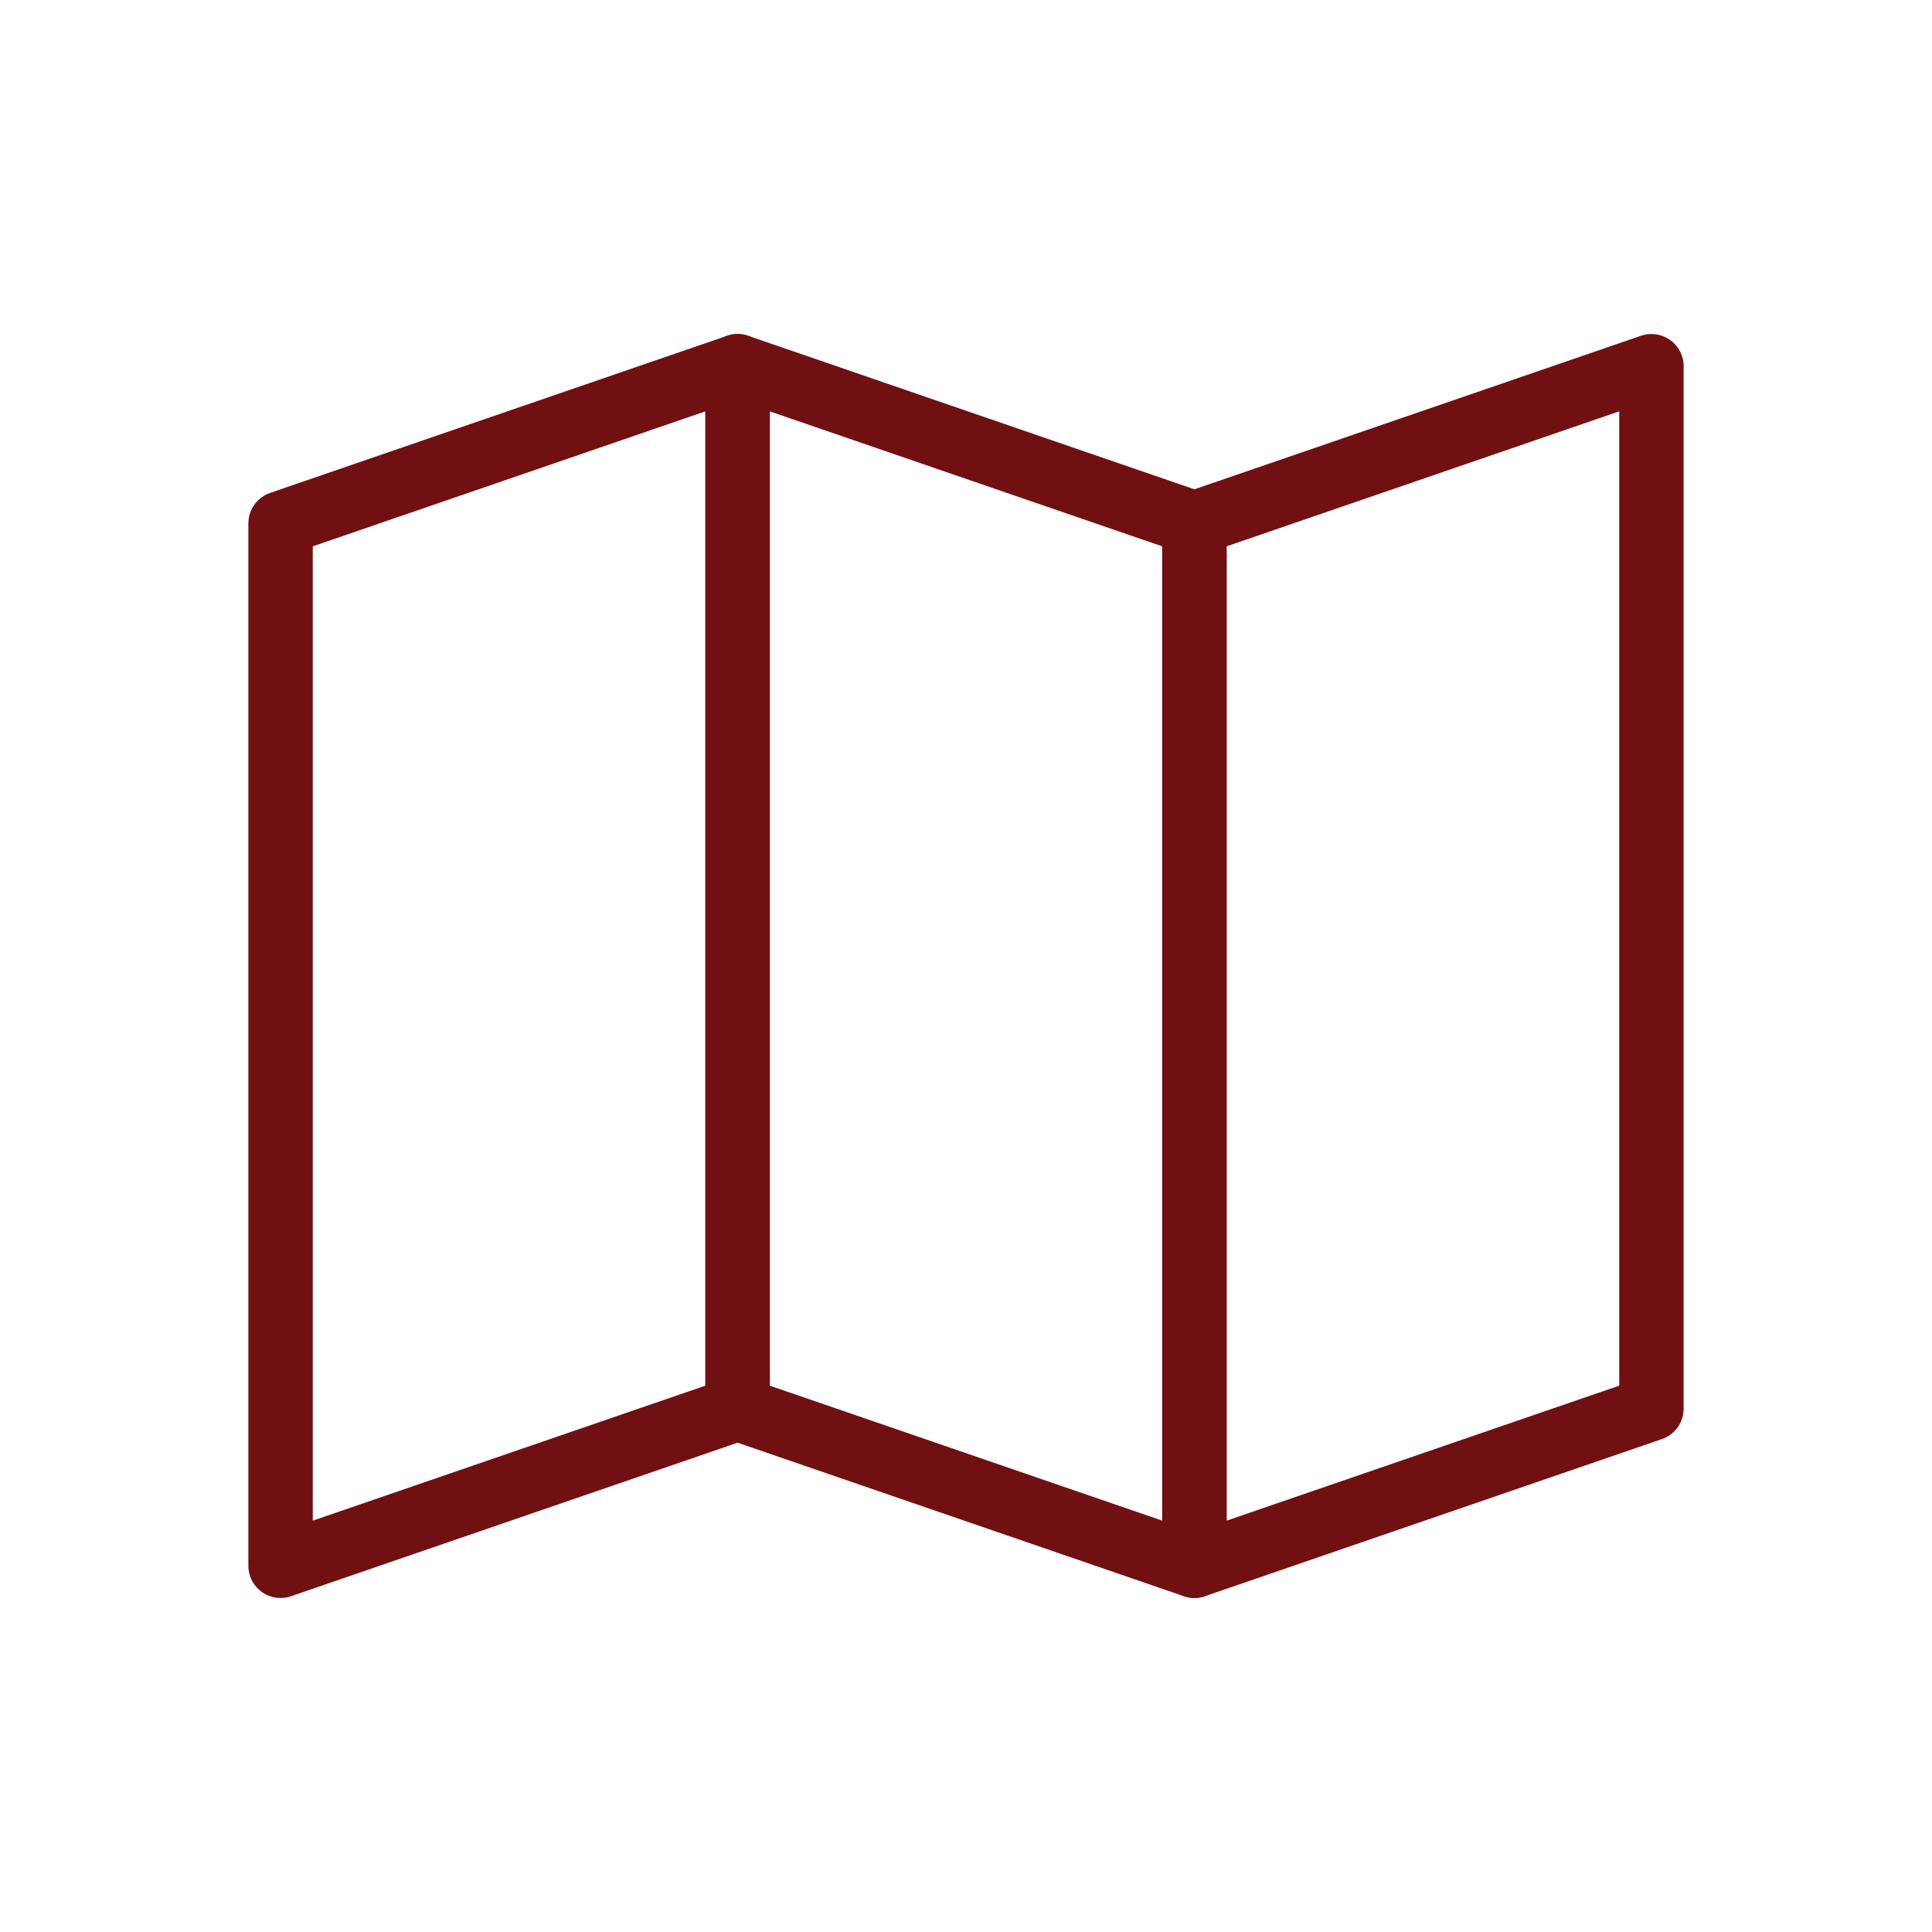
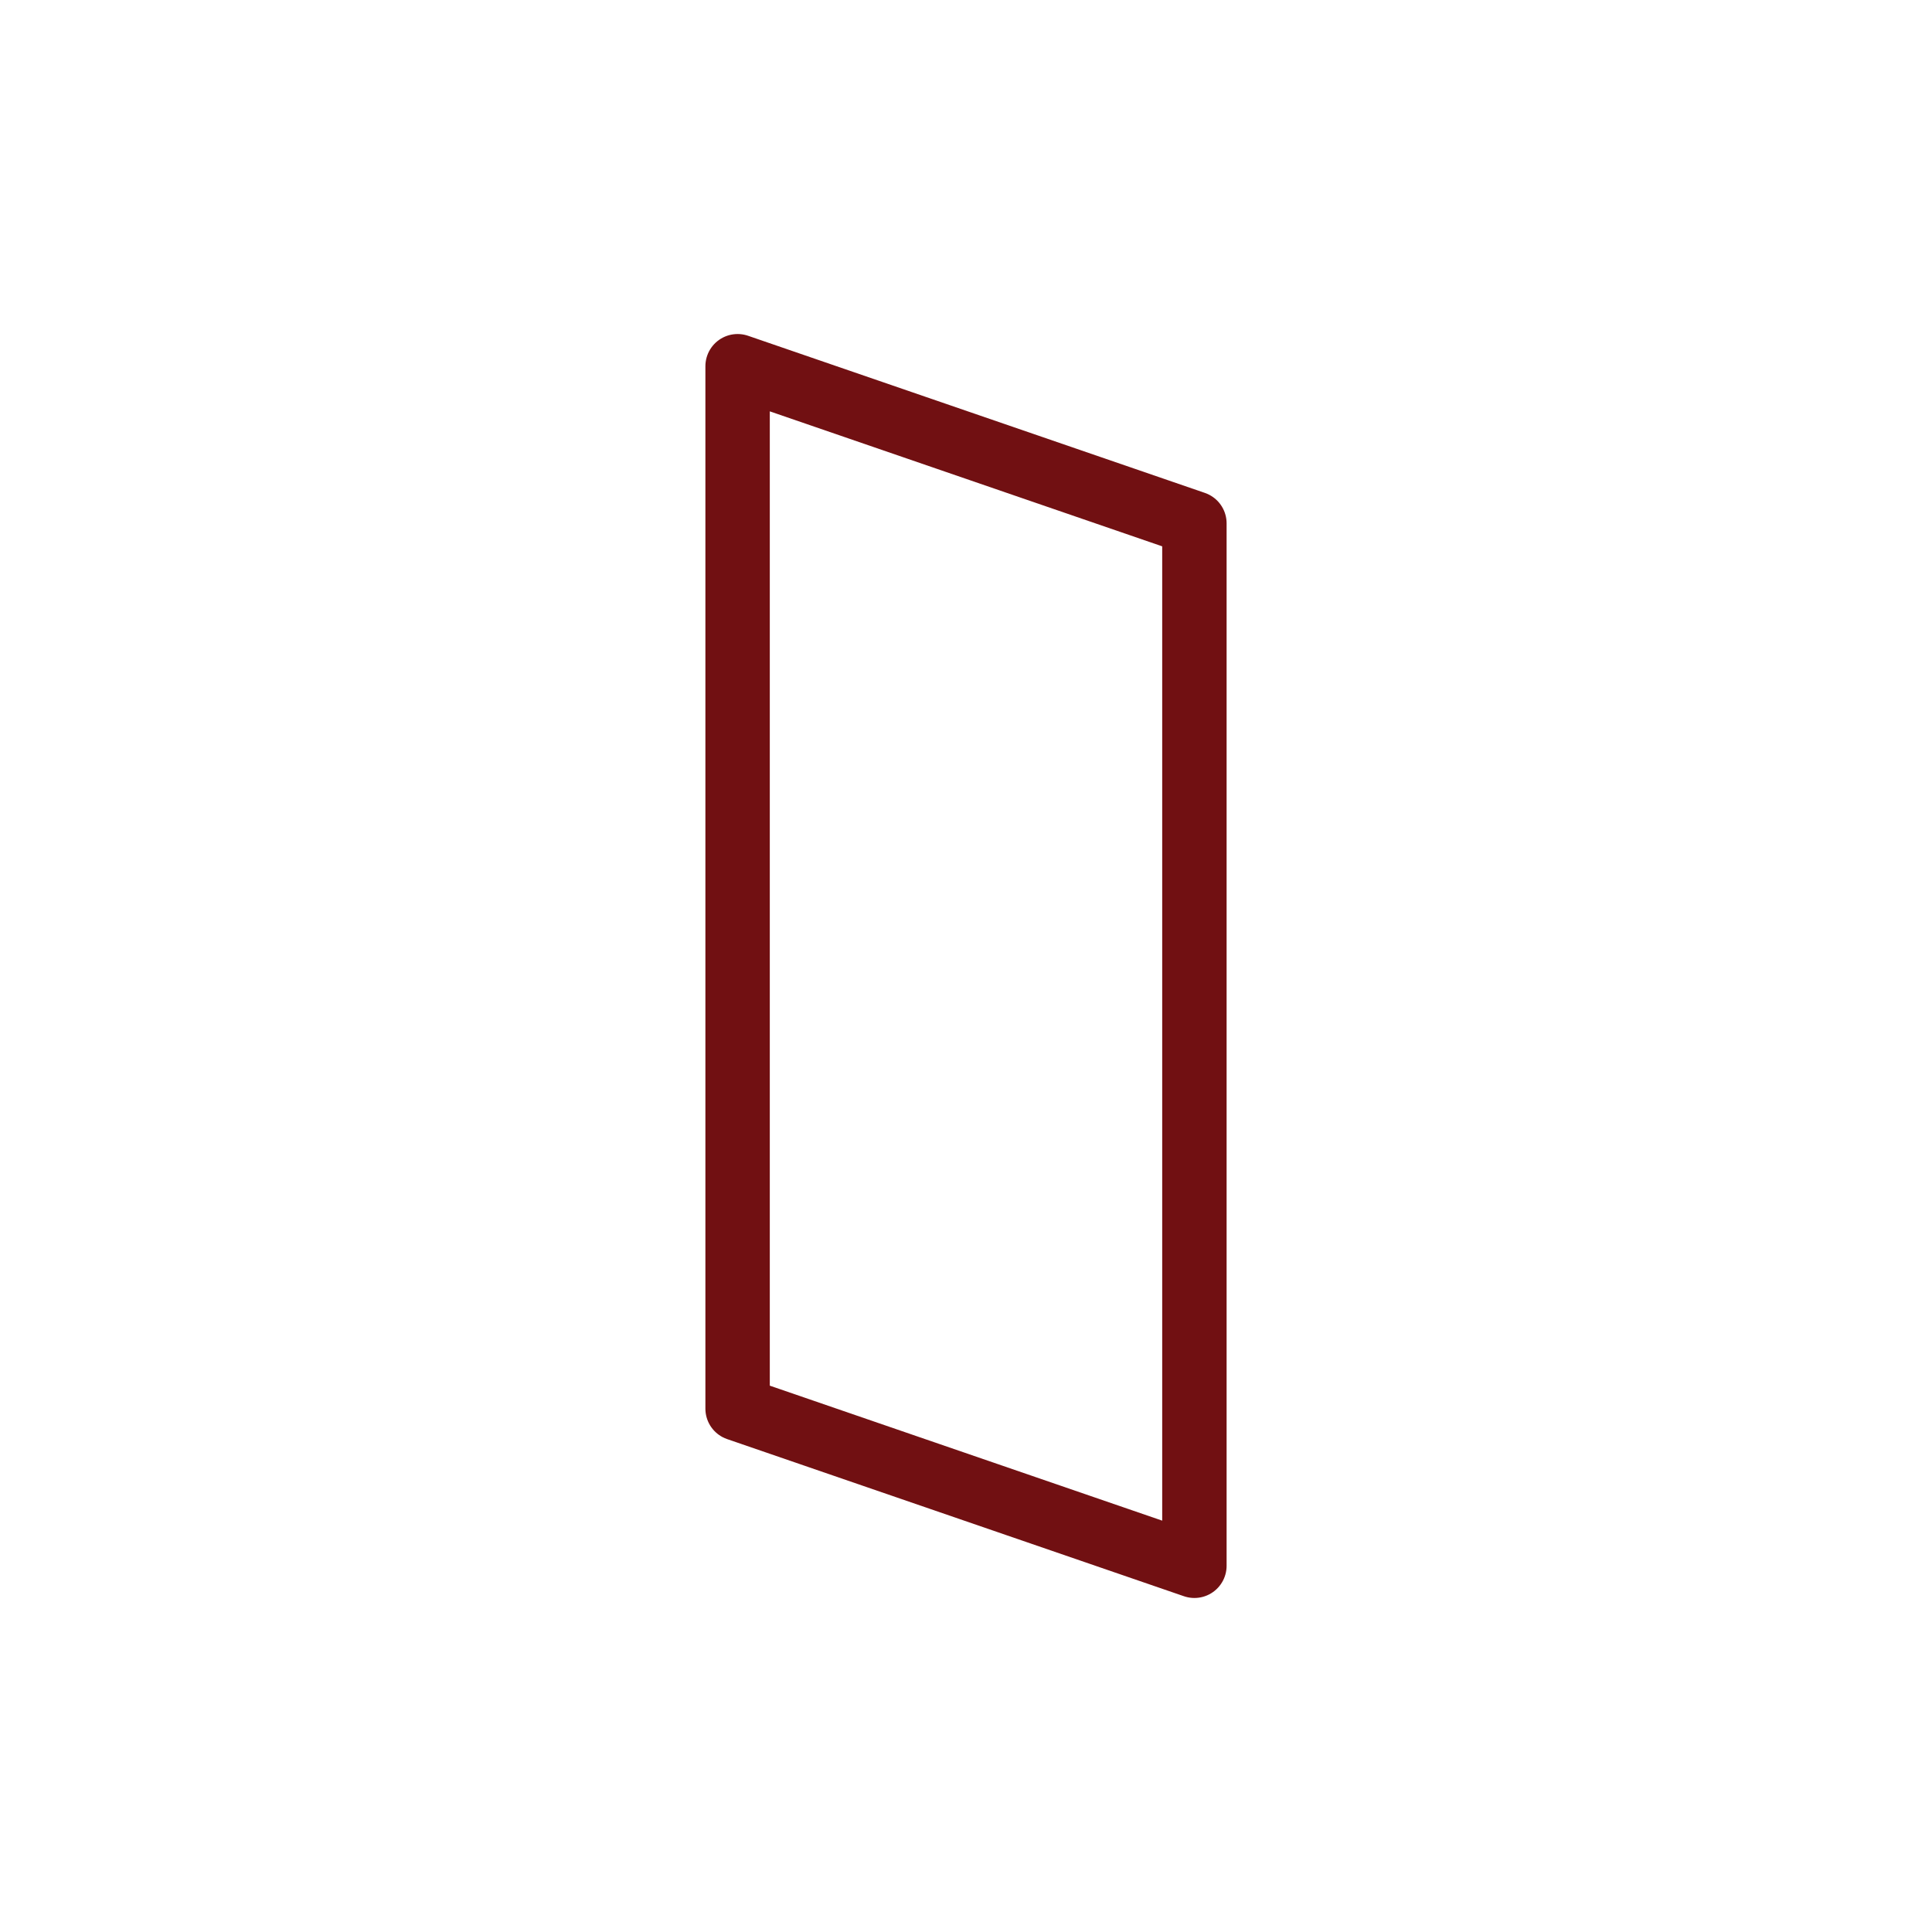
<svg xmlns="http://www.w3.org/2000/svg" id="Layer_1" data-name="Layer 1" viewBox="0 0 90 90">
  <defs>
    <style>.cls-1{fill:none;stroke:#711012;stroke-linecap:round;stroke-linejoin:round;stroke-width:3px;}</style>
  </defs>
  <title>trifold_icon</title>
-   <polygon class="cls-1" points="34.36 65.62 13.07 72.94 13.07 24.38 34.36 17.06 34.36 65.62" />
  <polygon class="cls-1" points="55.64 72.94 34.36 65.62 34.36 17.06 55.64 24.38 55.64 72.94" />
-   <polygon class="cls-1" points="76.93 65.62 55.64 72.94 55.64 24.38 76.93 17.06 76.93 65.62" />
</svg>